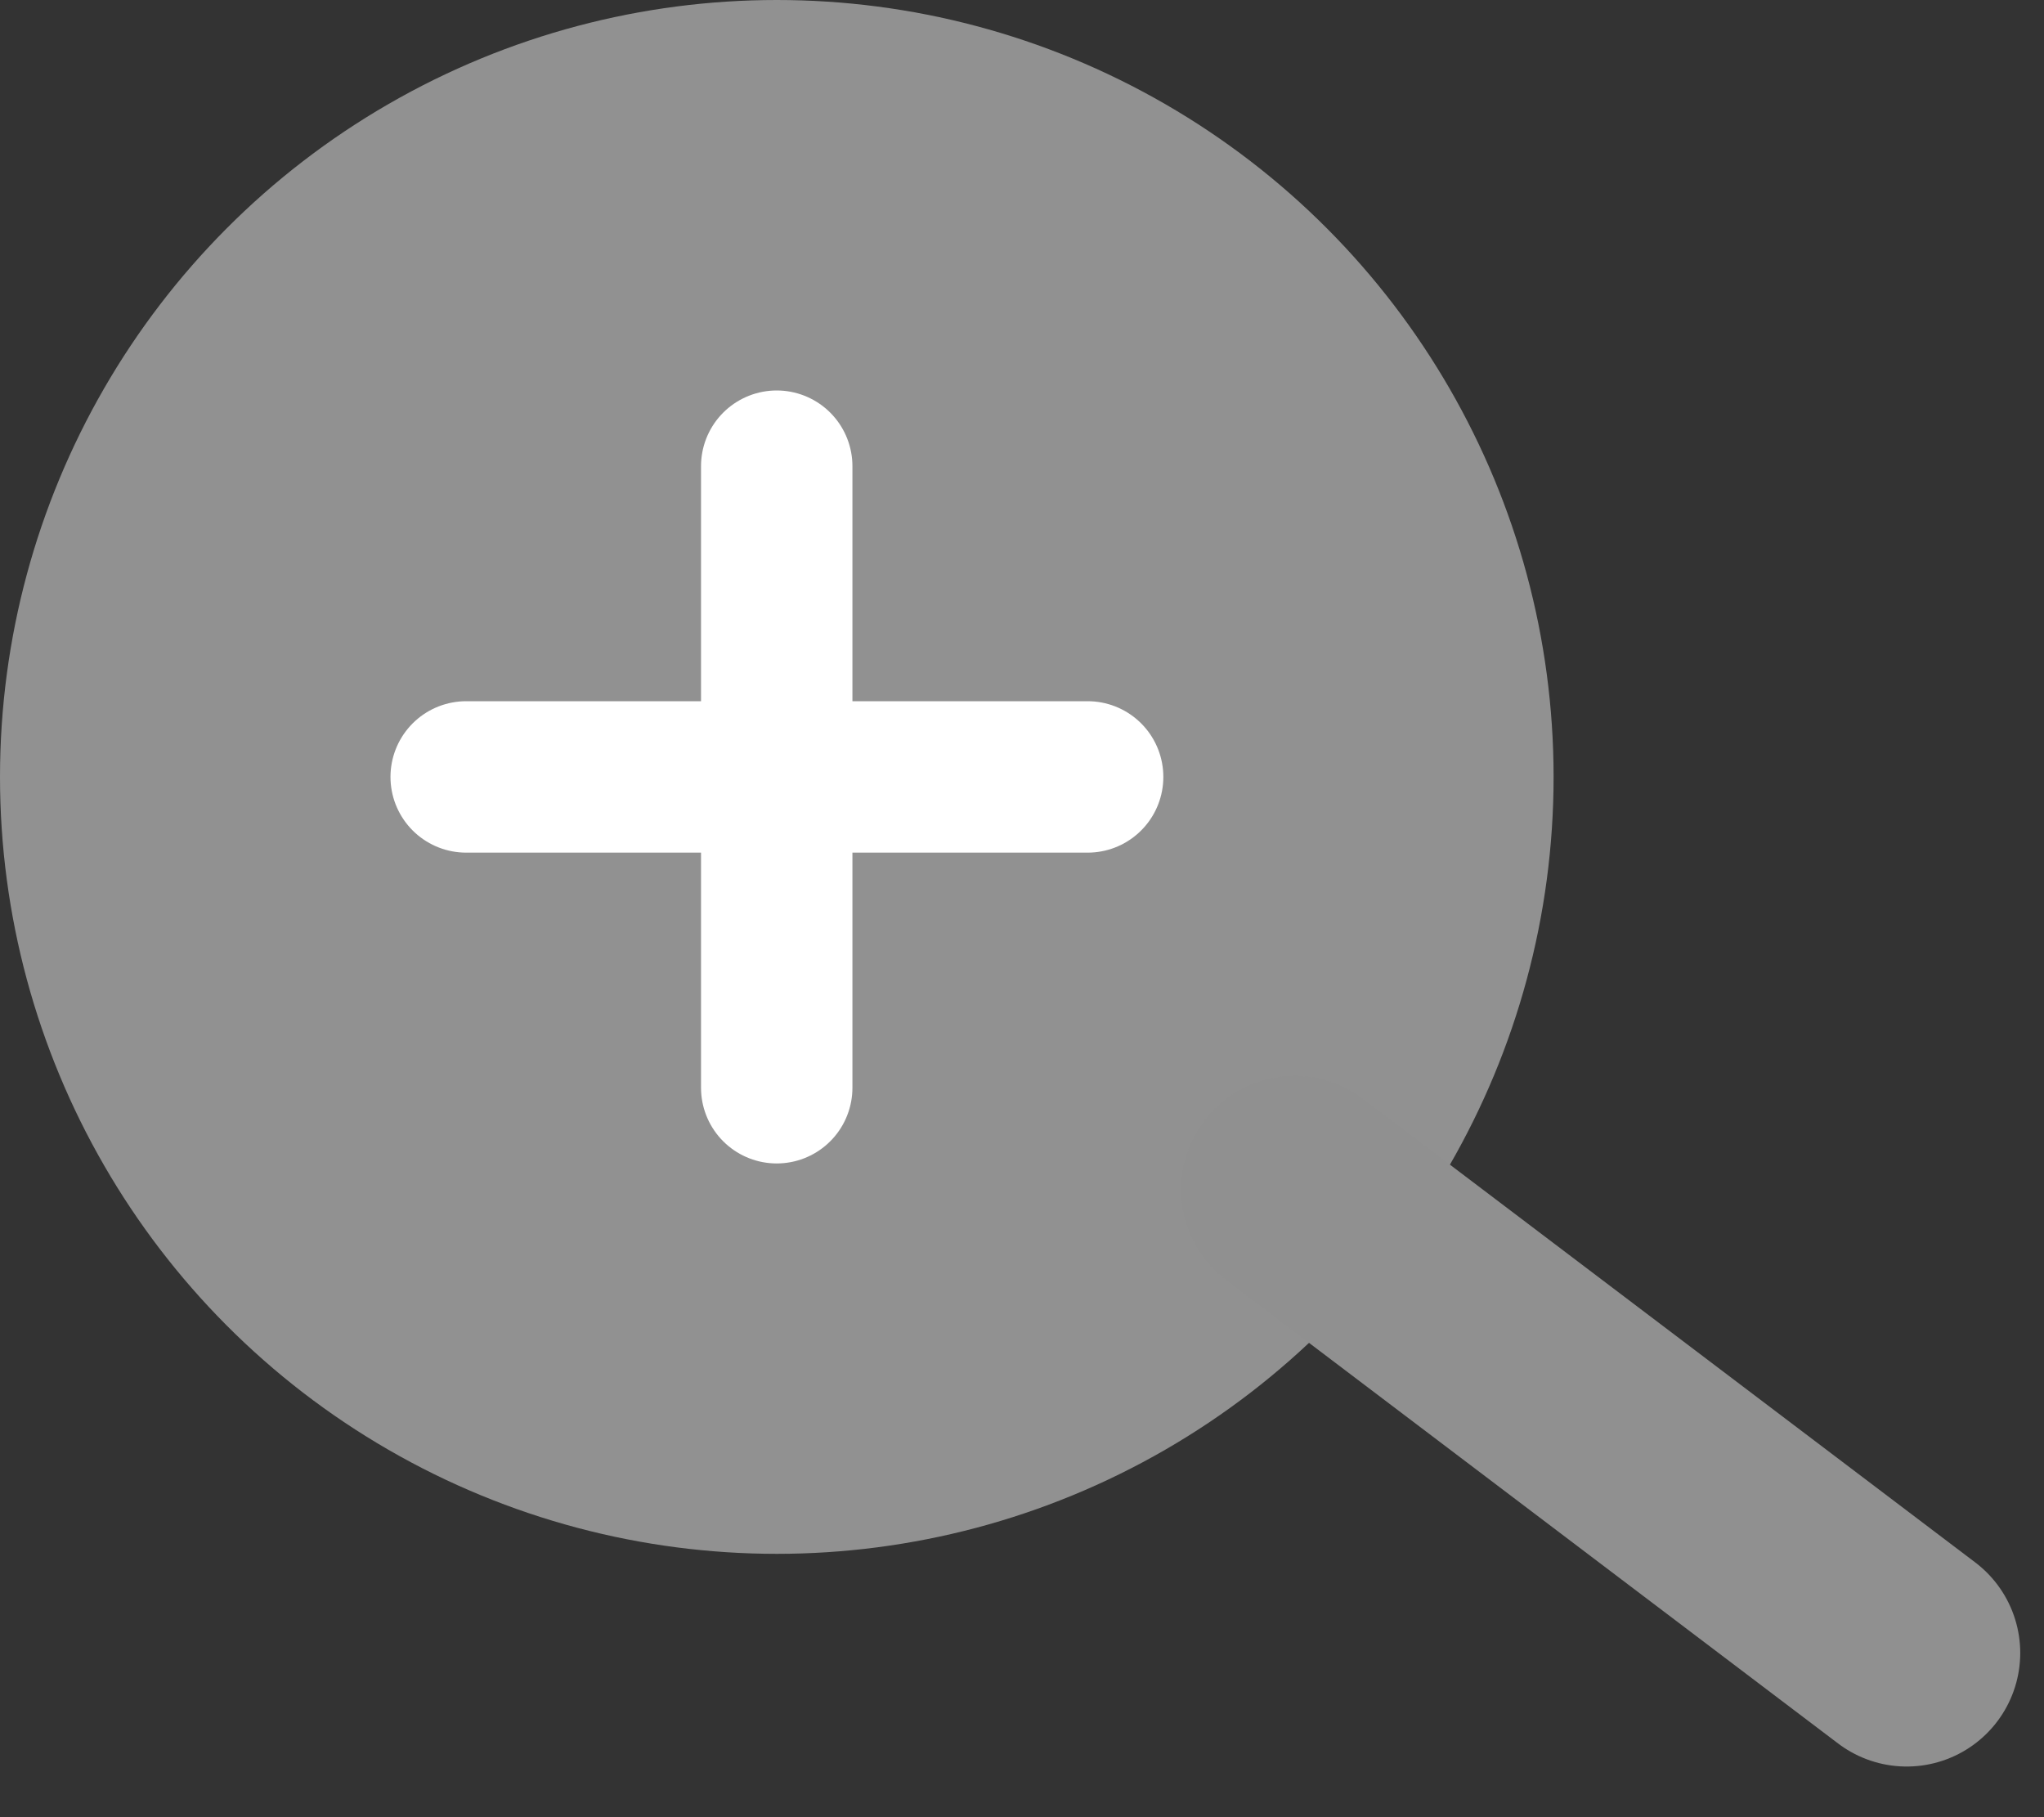
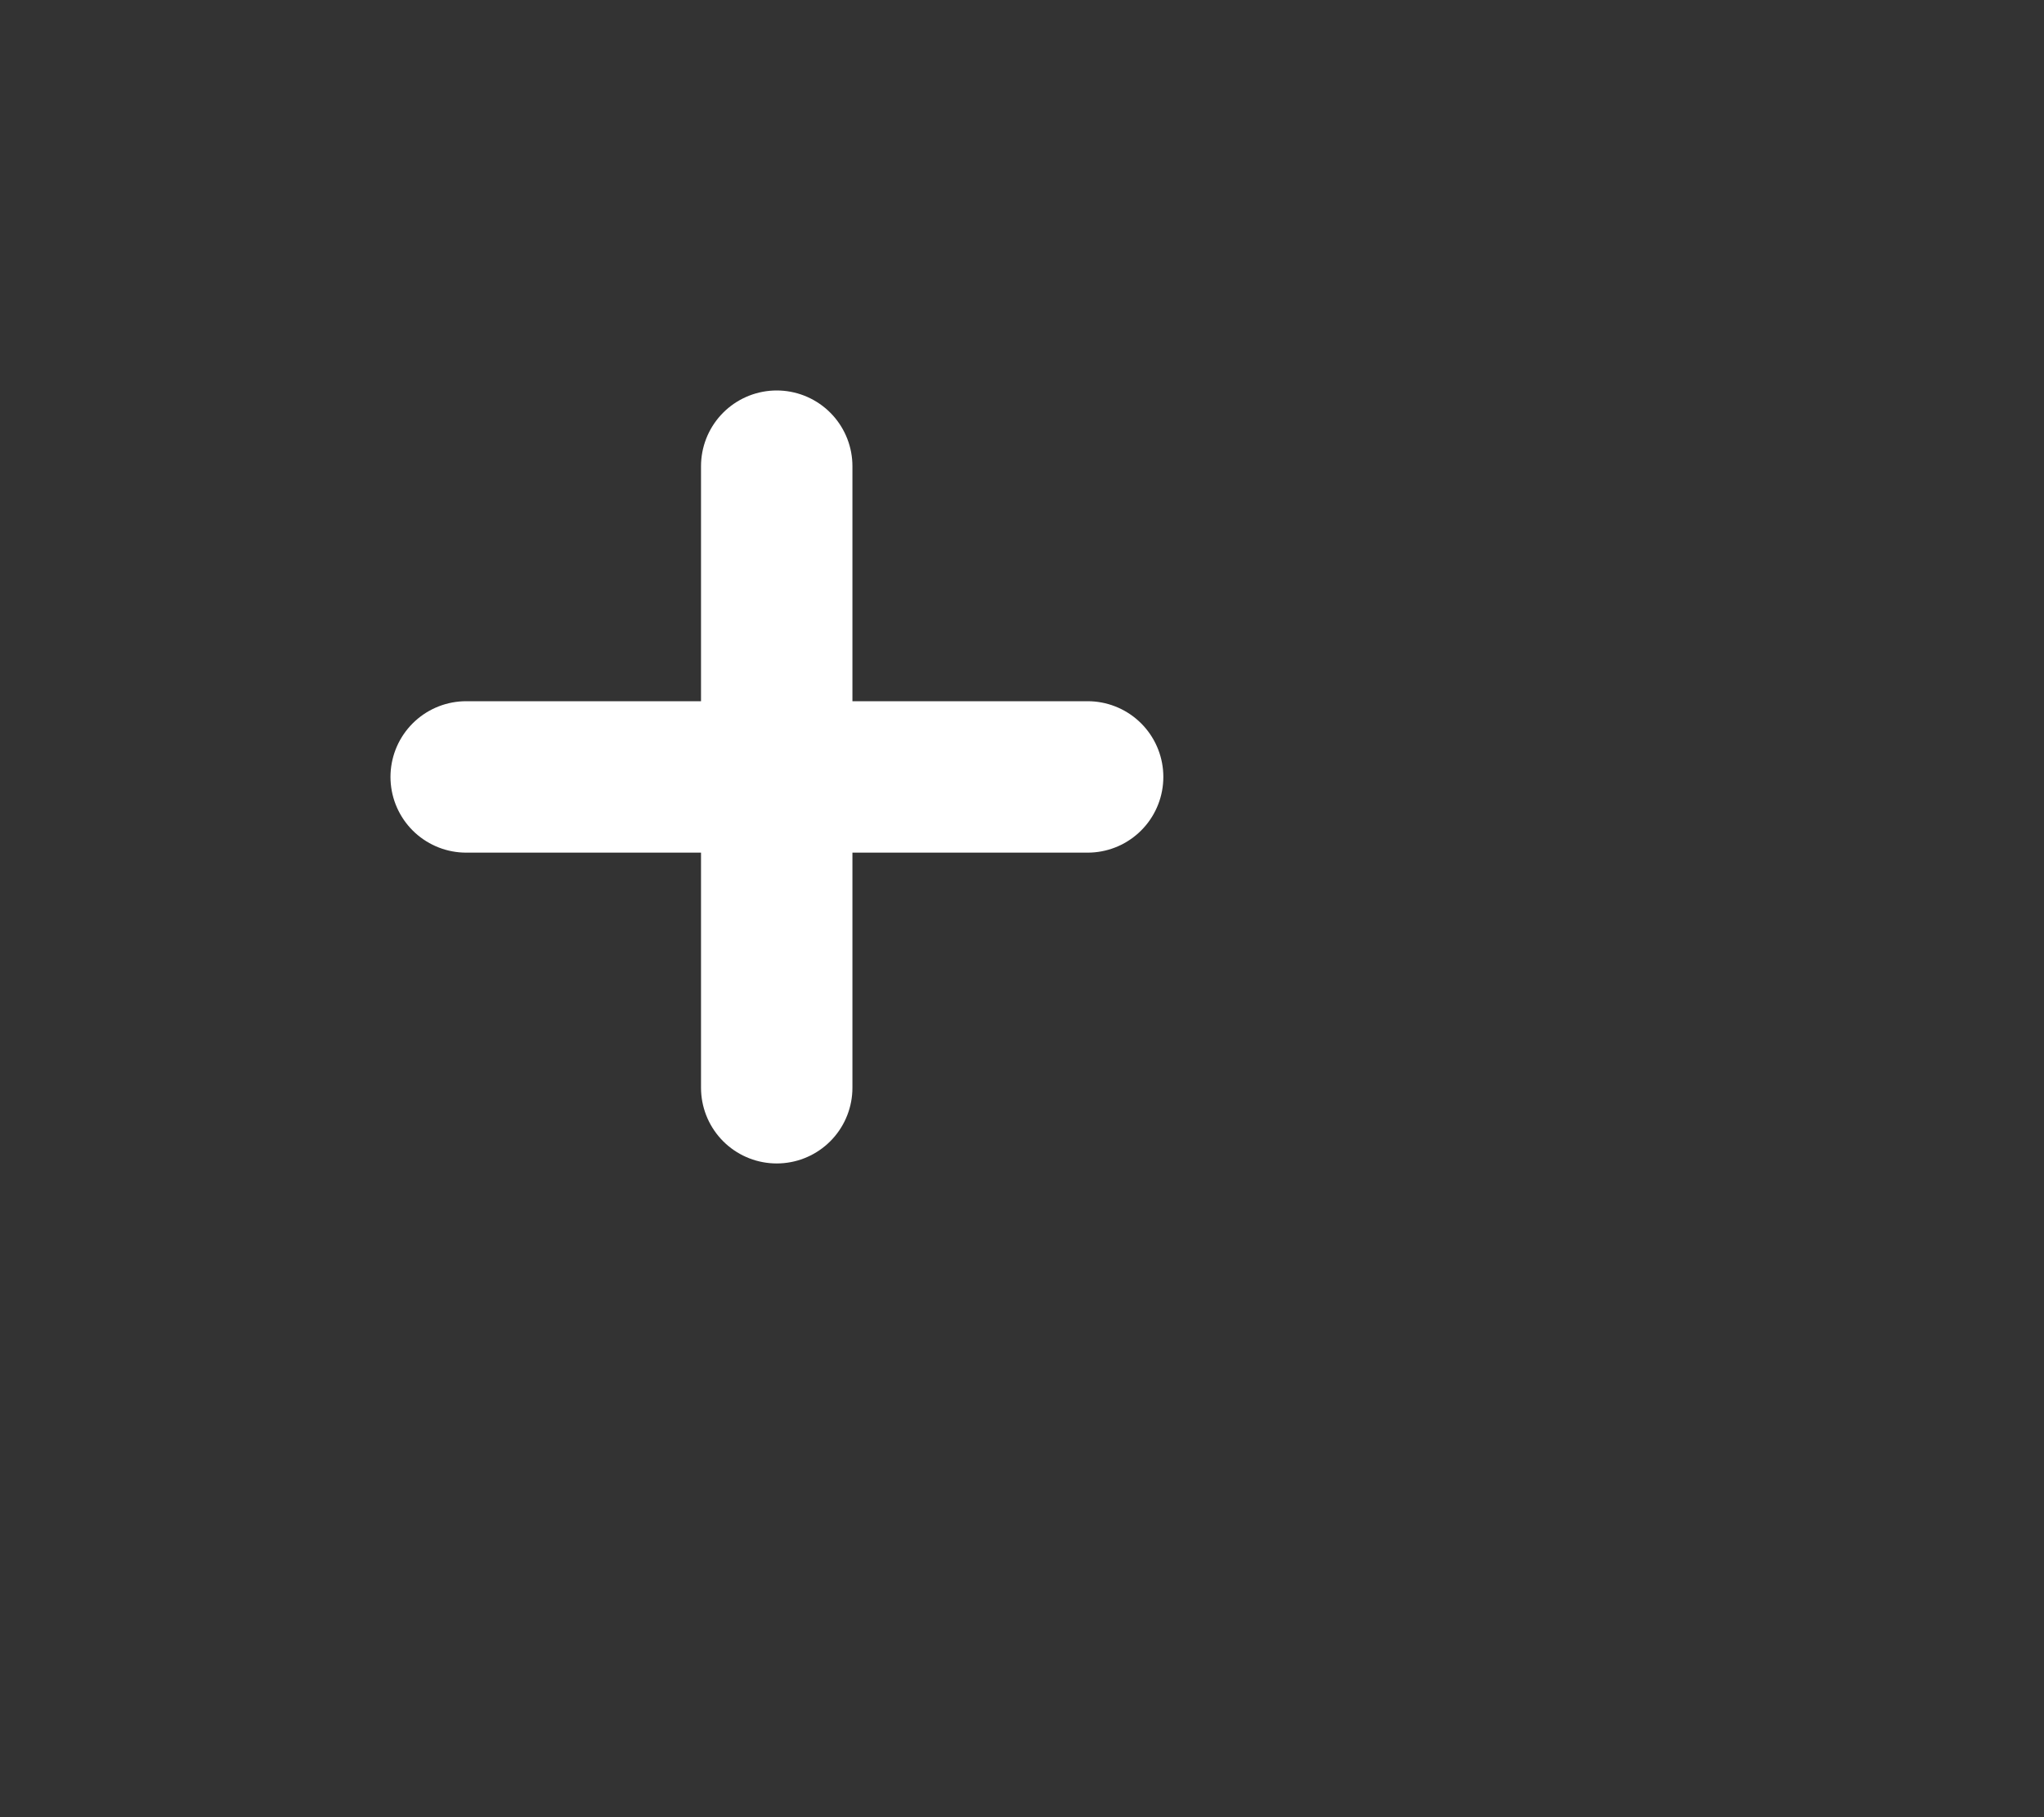
<svg xmlns="http://www.w3.org/2000/svg" width="27" height="24" viewBox="0 0 27 24" fill="none">
  <rect x="0" y="0" width="27" height="24" fill="#333333" stroke="none" />
-   <circle cx="10.261" cy="10.261" r="10.261" fill="#919191" />
-   <line x1="17.101" y1="15.71" x2="25.186" y2="21.831" stroke="#909090" stroke-width="3" stroke-linecap="round" />
  <path d="M10.26 6.157L10.26 14.366" stroke="white" stroke-width="2" stroke-linecap="round" />
  <path d="M14.367 10.261L6.158 10.261" stroke="white" stroke-width="2" stroke-linecap="round" />
</svg>